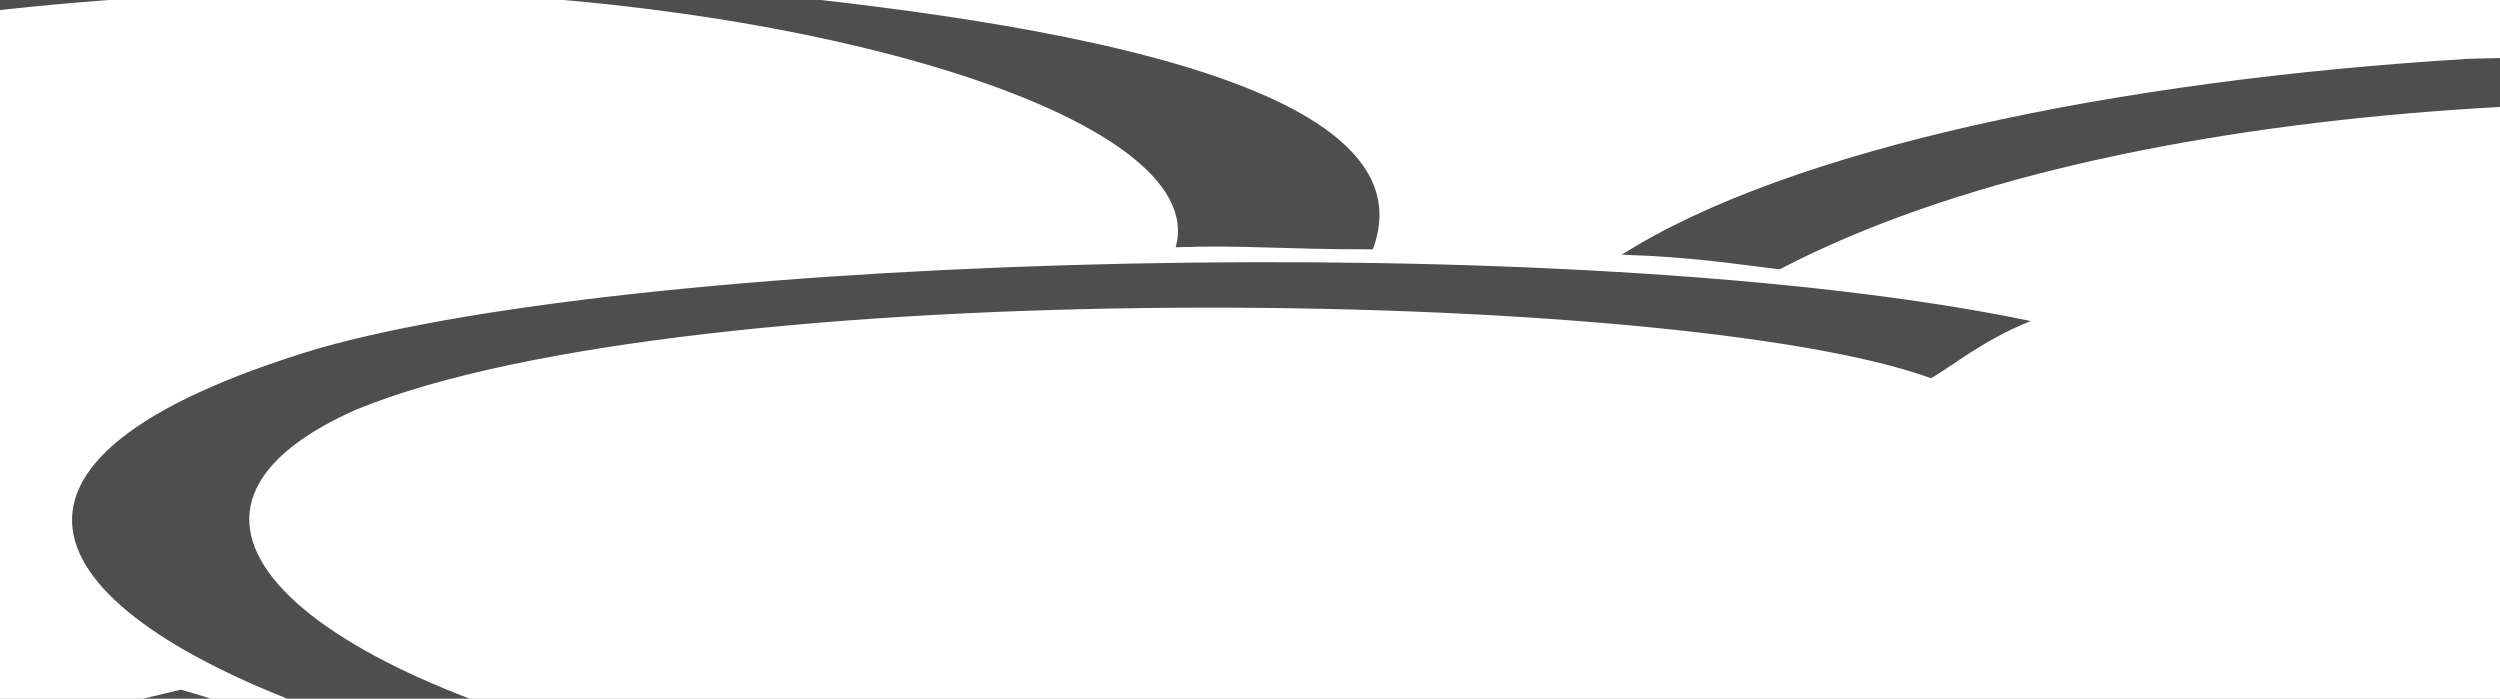
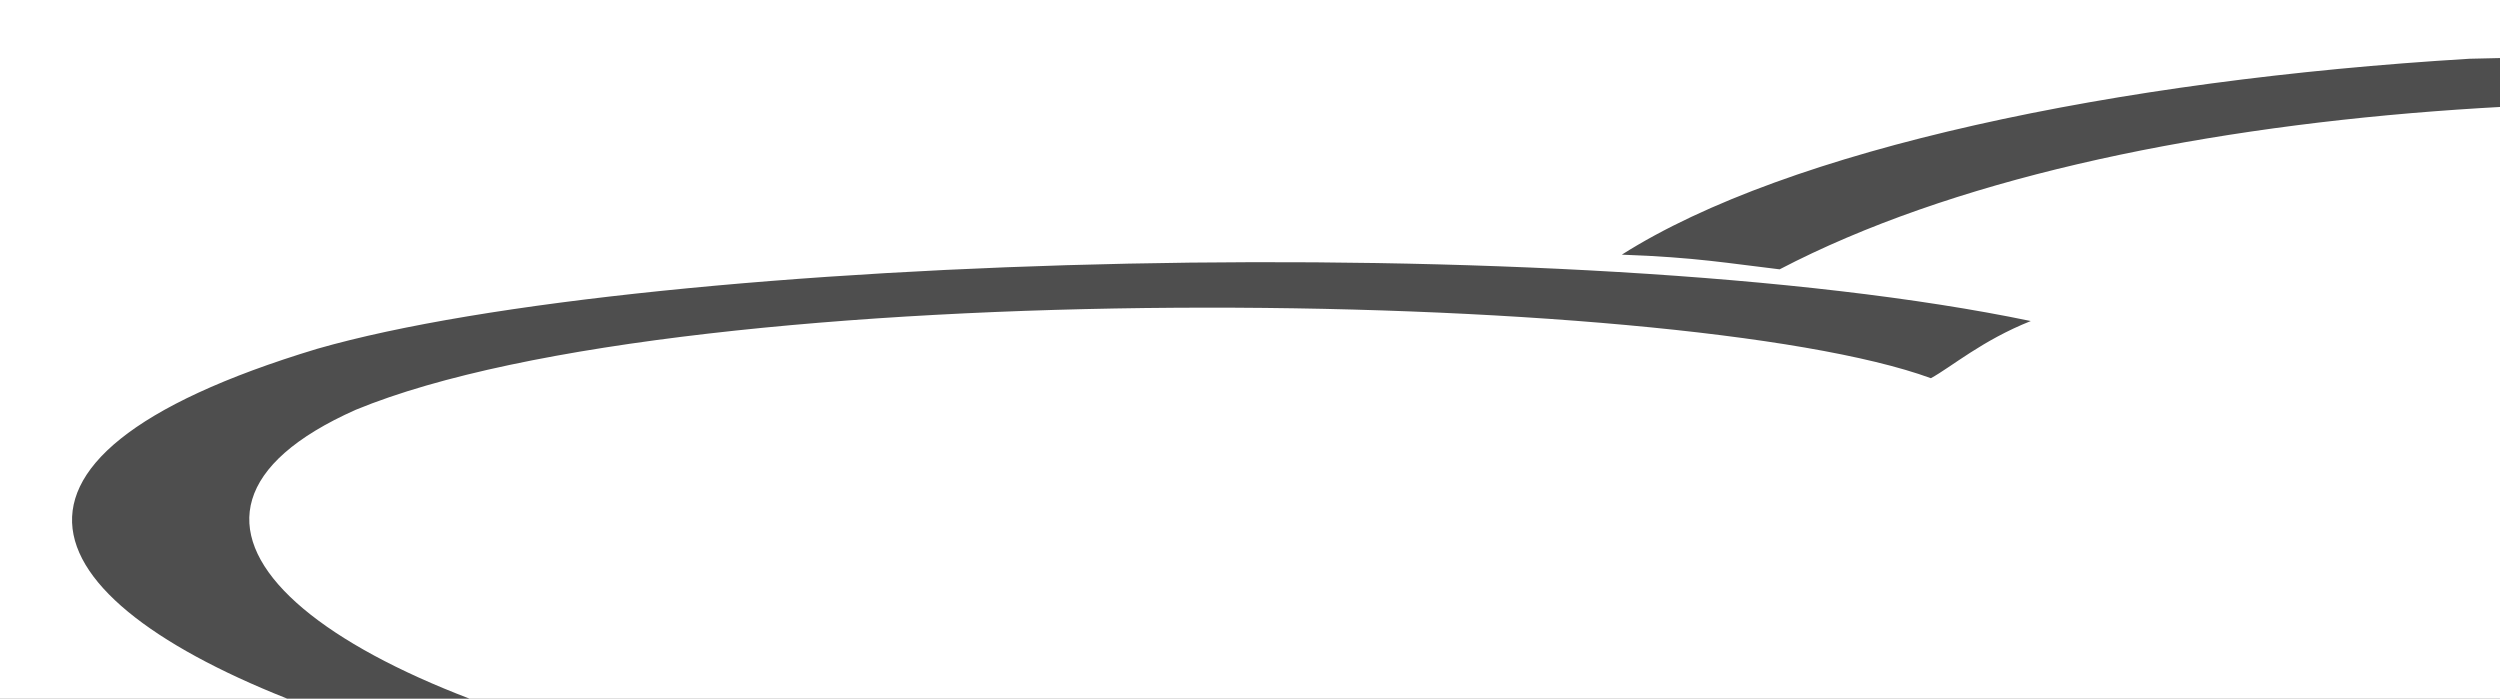
<svg xmlns="http://www.w3.org/2000/svg" width="176.816" height="49.41">
  <rect width="100%" height="100%" fill="#808080" stroke="none" />
  <title>line og hearts</title>
  <g>
    <title>Layer 1</title>
    <rect height="224" width="1333" y="-126.295" x="-647.592" stroke-width="5" stroke="#ffffff" fill="#ffffff" id="svg_1" />
    <g id="layer1">
      <path d="m-665.558,-136.94c-7.485,-0.685 -15.223,-1.171 -23.011,-1.576c-3.445,-0.245 -5.594,-0.207 -8.794,0.17l-0.344,-0.009c3.417,-0.626 7.365,-0.457 11.309,-0.235c7.765,0.443 15.398,1.019 23.038,1.582l-2.197,0.07z" stroke-miterlimit="4" fill="#000000" opacity="0.694" id="path2399" />
      <path d="m136.566,26.749c-17.745,-6.482 -87.66,-7.549 -111.401,2.232c-17.211,7.652 -3.068,19.303 23.535,24.851c32.343,7.518 68.811,7.818 95.13,17.112c8.575,2.948 16.984,6.413 21.404,7.586c24.03,-14.187 51.17,-20.442 84.78,-39.085c46.479,-26.617 -75.901,-45.571 -124.147,-20.396c-3.606,-0.423 -5.882,-0.848 -11.162,-1.038c11.764,-7.463 34.901,-12.351 59.949,-13.855c112.304,-2.998 134.078,23.1 72.52,46.259c-22.191,8.588 -56.966,20.331 -69.159,29.995c-5.353,0 -12.802,0 -22.191,-0.02c-7.708,-3.186 -12.955,-6.805 -24.348,-9.346c-31.906,-8.262 -80.429,-11.241 -108.421,-20.6c-20.353,-7.269 -27.053,-17.794 -0.612,-25.777c23.51,-6.746 89.052,-8.658 121.187,-1.961c-3.434,1.367 -5.611,3.247 -7.066,4.044z" stroke-miterlimit="4" fill="#000000" opacity="0.694" id="path2461" />
-       <path d="m83.152,17.485c2.601,-9.327 -26.778,-17.944 -56.914,-18.132c-19.325,-0.103 -42.242,2.426 -50.474,6.93c-6.801,-0.07 -9.683,-0.158 -17.428,-0.154c-3.867,-3.506 -25.261,-6.5 -38.649,-6.824c-77.622,-0.775 -96.629,19.16 -57.187,33.3c29.348,9.048 78.57,17.956 107.878,30.334c12.463,-6.063 17.301,-8.215 42.411,-14.162c4.909,1.386 3.51,1.451 8.962,2.834c-25.525,4.058 -35.696,9.66 -44.96,15.386c-5.071,-0.033 -3.554,0.363 -10.271,0.221c-15.615,-12.675 -96.236,-23.916 -129.305,-37.28c-52.207,-22.184 56.191,-43.12 129.434,-25.493c19.551,-5.807 53.932,-7.329 81.594,-5.437c18.744,1.714 53.79,5.56 48.851,18.628c-6.779,0 -8.956,-0.313 -13.942,-0.15l0,0z" stroke-miterlimit="4" fill="#000000" opacity="0.694" id="path2463" />
      <path d="m259.303,47.484c31.295,2.596 38.983,7.336 50.442,12.302c10.374,-4.74 36.667,-11.489 49.588,-15.589c12.253,-3.773 23.507,-6.726 25.863,-13.034c-0.959,-4.5 -11.916,-7.914 -26.961,-9.017c-22.131,-1.966 -44.448,3.103 -48.828,6.581c-2.957,-3.25 -10.566,-7.378 -25.969,-5.868c-2.157,-2.044 0.417,-1.48 -2.925,-2.623c23.163,-0.214 22.879,1.641 31.255,3.552c7.701,-1.949 36.303,-6.155 67.962,-1.18c12.796,1.841 18.367,4.526 17.95,9.443c-3.884,6.875 -10.857,8.572 -39.175,16.114c-14.476,3.004 -34.676,9.326 -42.469,12.699c-6.041,-0.099 -6.623,0.597 -13.444,0.118c-7.43,-5.206 -27.186,-9.787 -47.577,-11.694c2.296,-0.829 2.117,-0.97 4.287,-1.803z" stroke-miterlimit="4" fill="#000000" opacity="0.694" id="path2465" />
-       <path d="m374.167,45.681c18.433,1.602 36.098,5.275 47.809,9.18c6.232,-2.523 12.26,-4.8 16.593,-6.14c12.458,-3.849 22.852,-8.035 23.408,-13.082c-1.919,-8.745 -35.178,-7.45 -45.076,-2.106c-1.502,-0.02 -4.029,0.003 -8.264,-0.117c-1.548,-0.681 -3.136,-1.124 -9.044,-1.573c0.741,-0.924 0.199,-1.371 -0.516,-2.192c9.243,0.49 11.678,1.71 14.119,2.542c8.561,-3.602 22.005,-4.841 35.952,-4.355c18.208,0.87 22.37,3.819 21.761,8.211c-1.614,4.017 -8.905,7.72 -18.115,10.965c-10.824,3.312 -19.412,6.939 -26.571,10.82c-3.057,0.037 -5.386,-0.109 -8.277,-0.352c-8.647,-3.941 -30.474,-9.252 -47.908,-10.916c1.667,-0.354 3.024,-0.62 4.129,-0.885z" stroke-miterlimit="4" fill="#000000" opacity="0.694" id="path2467" />
-       <path d="m548.266,40.176c1.634,3.559 4.023,7.373 3.149,10.295c9.124,-1.336 22.032,-2.699 31.222,-3.11c18.856,-0.843 26.273,-4.983 16.66,-8.179c-4.413,-1.468 -14.562,-0.415 -18.731,0.048c-1.515,-0.499 -2.779,-0.701 -4.406,-1.052c8.171,-2.543 4.532,-6.135 -9.157,-7.305c-9.203,-0.339 -16.726,1.347 -17.784,1.651c-0.787,-0.298 -0.317,-0.296 -2.508,-0.863c18.307,-4.111 45.228,-0.055 36.614,5.765c3.612,-0.331 10.606,-0.638 17.619,0.091c8.469,0.727 12.326,4.011 8.952,6.057c-5.266,3.197 -9.541,4.183 -33.471,5.595c-8.303,0.49 -19.968,2.03 -23.898,3.047c-1.383,-0.486 -3.95,-0.943 -7.41,-1.327c0.423,-3.01 -0.589,-6.27 -3.95,-8.746c3.096,-0.502 5.339,-1.173 7.099,-1.966z" stroke-miterlimit="4" fill="#000000" opacity="0.694" id="path2469" />
      <path d="m-174.941,24.96c-15.554,-3.141 -40.28,-4.419 -55.886,5.398c-1.454,0.282 -4.614,0.683 -7.264,0.908c-5.576,-0.972 -13.662,-2.219 -25.519,-0.866c-23.24,2.123 -28.536,8.105 -25.273,13.727c14.253,13.187 85.95,8.147 111.52,16.89c2.453,-11.929 34.41,-16.013 34.867,-23.1c4.1,1.817 6.607,1.989 9.41,2.862c-5.137,4.517 -35.708,10.781 -35.29,21.336c-3.546,0.687 -6.621,1.066 -10.288,2.014c-25.42,-7.886 -58.865,-7.5 -84.154,-9.913c-30.577,-3.453 -39.343,-8.965 -33.122,-16.491c8.113,-7.608 32.356,-10.817 58.268,-8.504c11.797,-5.727 26.808,-10.042 58.689,-8.708c0.883,1.493 2.038,2.502 4.042,4.449l0,0z" stroke-miterlimit="4" fill="#000000" opacity="0.694" id="path2471" />
-       <path d="m-338.946,27.994c-3.452,-0.217 -2.283,-0.242 -4.915,-0.292c-24.733,-8.638 -68.23,-1.589 -57.538,7.832c7.284,7.471 24.27,13.989 35.389,21.087c-1.918,1.475 -10.562,0.969 -5.922,-0.598c16.959,-4.153 48.959,-9.099 71.666,-11.413c1.016,0.729 1.953,1.311 2.869,2.032c-9.441,0.729 -47.166,4.291 -59.132,9.126c-4.227,1.686 -15.572,3.027 -21.011,0.964c-8.401,-2.728 -9.984,-6.308 -16.681,-9.272c-9.392,-5.044 -17.324,-9.24 -17.81,-14.932c0.217,-3.964 11.217,-7.823 24.849,-9.428c12.538,-1.234 18.735,-1.429 33.484,0.171c4.333,0.775 9.484,2.104 12.589,3.76c19.409,-5.381 47.634,-3.889 59.989,2.619c-2.268,0.42 -2.69,0.467 -5.834,1.336c-8.17,-6.172 -39.988,-7.299 -51.99,-2.991z" stroke-miterlimit="4" fill="#000000" opacity="0.694" id="path2473" />
-       <path d="m-402.837,25.17c-13.338,-5.891 -35.545,-0.112 -37.175,4.551c-4.225,0.723 -4.943,0.885 -9.848,1.538c-3.45,-1.525 -17.616,-3.273 -24.827,-2.441c-8.348,0.94 -9.009,3.429 -7.069,5.465c3.067,3.664 16.654,6.122 29.723,7.562c8.854,1.185 22.49,2.543 31.207,3.792c2.597,-2.273 5.456,-4.036 10.549,-6.061c1.061,0.852 1.648,1.358 3.549,2.261c-5.879,1.345 -7.071,3.266 -8.941,5.13c-3.149,0.188 -3.037,0.077 -4.9,0.553c-7.583,-1.386 -24.577,-3.387 -33.104,-4.378c-13.201,-1.62 -24.78,-2.687 -33.309,-5.846c-6.532,-2.328 -8.622,-5.788 -1.198,-8.142c6.197,-1.844 16.84,-1.683 25.362,-1.263c4.239,0.092 11.961,1.05 15.556,1.26c0.906,-1.168 1.254,-1.834 5.212,-4.102c3.767,-1.772 8.184,-2.868 17.191,-3.61c13.861,-0.645 20.928,-0.32 28.301,2.108c-1.462,0.355 -4.278,0.928 -6.279,1.622z" stroke-miterlimit="4" fill="#000000" opacity="0.694" id="path2475" />
      <path d="m-477.805,40.829c-14.929,3.442 -23.941,8 -29.736,9.639c-3.721,1.053 -7.992,0.728 -10.783,0.61c-4.29,-3.094 -22.693,-6.204 -25.889,-9.409c-1.984,-1.747 -3.373,-3.624 -1.815,-5.426c2.398,-1.683 12.575,-2.752 19.308,-2.623c5.022,-0.02 7.8,0.318 12.038,1.057c5.761,0.839 -0.811,1.44 -5.213,0.773c0.263,-1.166 5.1,-1.725 8.711,-2.172c4.443,-0.452 9.28,-0.619 14.05,-0.589c5.06,0.522 2.051,3.653 1.294,2.268c0.568,-0.396 -5.742,-0.769 -7.486,-0.876c-4.951,0.666 -2.503,1.276 -8.524,1.465c-11.792,-0.214 -16.542,-1.144 -23.267,1.328c-0.507,1.595 1.057,3.187 2.751,4.712c3.488,2.966 10.705,4.519 16.145,7.269c4.795,1.558 7.462,-0.81 9.198,-1.443c6.627,-2.237 11.73,-5.666 20.975,-7.408c2.872,-0.83 4.285,0.498 8.243,0.822z" stroke-miterlimit="4" fill="#000000" opacity="0.694" id="path2477" />
      <path d="m459.272,28.055c13.338,-5.891 35.542,-0.112 37.177,4.551c4.221,0.723 4.942,0.885 9.845,1.538c3.454,-1.525 17.619,-3.273 24.831,-2.441c8.343,0.94 9.005,3.429 7.066,5.465c-3.063,3.664 -16.653,6.122 -29.72,7.562c-8.853,1.185 -22.495,2.543 -31.209,3.792c-2.6,-2.272 -5.458,-4.036 -10.546,-6.061c-1.065,0.852 -1.654,1.358 -3.553,2.261c5.882,1.345 7.073,3.266 8.938,5.13c3.149,0.188 3.037,0.077 4.903,0.553c7.582,-1.386 24.579,-3.386 33.108,-4.378c13.199,-1.62 24.778,-2.687 33.306,-5.846c6.53,-2.328 8.621,-5.788 1.198,-8.142c-6.199,-1.844 -16.838,-1.683 -25.36,-1.263c-4.241,0.093 -11.962,1.051 -15.555,1.26c-0.906,-1.168 -1.257,-1.834 -5.214,-4.102c-3.771,-1.772 -8.184,-2.868 -17.189,-3.61c-13.861,-0.645 -20.934,-0.32 -28.304,2.108c1.462,0.355 4.281,0.928 6.279,1.622z" stroke-miterlimit="4" fill="#000000" opacity="0.694" id="path2626" />
    </g>
  </g>
</svg>